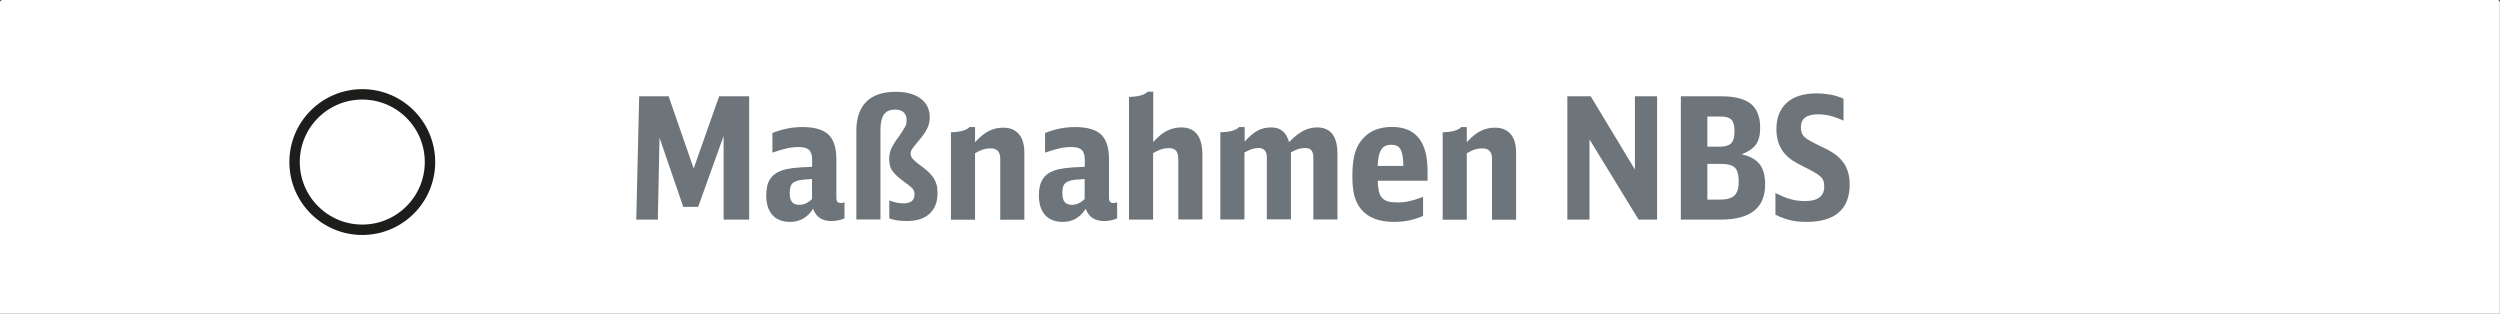
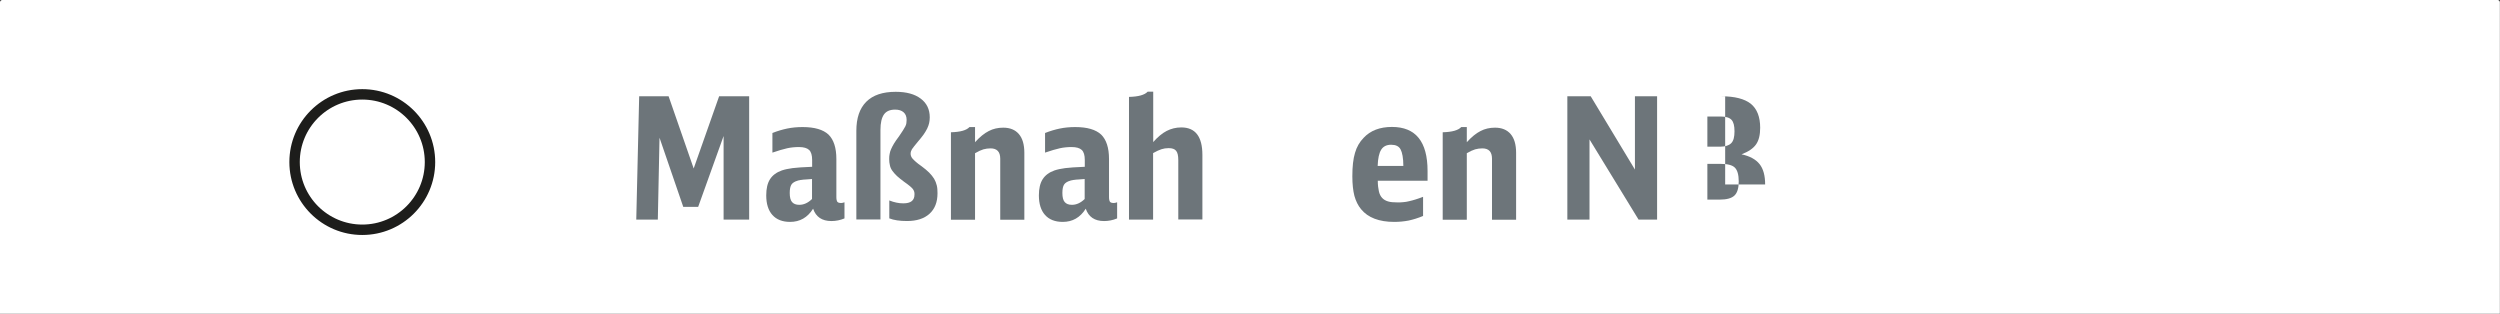
<svg xmlns="http://www.w3.org/2000/svg" id="a" data-name="2" viewBox="0 0 206.4 25.92">
  <rect x="0" y="0" width="206.4" height="25.92" fill="#333333" stroke="none" />
  <g>
    <path d="m.19,0h206.01c.11,0,.19.09.19.19v25.72H0V.19c0-.11.09-.19.19-.19Z" fill="#fff" stroke-width="0" />
    <circle cx="29.91" cy="13.38" r="5.59" fill="none" stroke="#1d1d1b" stroke-miterlimit="10" stroke-width=".86" />
  </g>
  <g>
    <path d="m52.76,7.95h2.44l2.07,5.96,2.1-5.96h2.48v10.18h-2.11v-6.9l-2.1,5.85h-1.23l-1.96-5.71-.14,6.76h-1.78l.24-10.18Z" fill="#6d757a" stroke-width="0" />
    <path d="m69.7,18.04c-.34.14-.69.21-1.06.21-.77,0-1.28-.34-1.51-1.02-.46.73-1.09,1.09-1.9,1.09-.63,0-1.12-.19-1.46-.57-.34-.38-.51-.92-.51-1.62,0-.56.1-1,.31-1.33.21-.33.53-.57.98-.73.14-.05.28-.08.41-.11.13-.03.29-.05.47-.08.18-.02.4-.04.65-.06.25-.01.57-.03.97-.05v-.56c0-.39-.08-.67-.25-.83-.17-.16-.45-.24-.84-.24-.33,0-.65.03-.97.1s-.72.19-1.22.36v-1.62c.43-.17.84-.29,1.23-.37.39-.08.81-.12,1.26-.12.99,0,1.7.21,2.14.62.43.42.65,1.09.65,2.02v3.14c0,.19.03.31.08.39.06.07.16.1.32.1.07,0,.16-.02.27-.06v1.33Zm-2.67-3.26c-.22.02-.4.03-.53.04-.13,0-.23.02-.31.03-.08,0-.14.02-.18.03-.05,0-.1.02-.17.04-.24.07-.41.18-.5.32-.09.14-.14.37-.14.69,0,.35.06.6.19.75.13.15.32.23.6.23.37,0,.72-.16,1.05-.48v-1.65Z" fill="#6d757a" stroke-width="0" />
    <path d="m70.7,10.8c0-1.05.27-1.85.82-2.4.55-.55,1.36-.82,2.43-.82.88,0,1.57.19,2.06.56.5.37.75.89.75,1.55,0,.17-.02.32-.05.47-.03.15-.09.29-.16.45-.07.15-.18.32-.3.5-.13.18-.29.38-.48.6-.24.29-.4.49-.48.61-.07.12-.11.24-.11.37,0,.07.01.15.04.21.02.07.07.14.13.21.07.08.16.16.27.26s.27.22.47.36c.24.18.45.35.62.52s.3.34.41.51c.1.17.17.35.22.55s.06.41.06.65c0,.73-.22,1.29-.66,1.69-.44.4-1.06.6-1.86.6-.6,0-1.08-.07-1.46-.22v-1.48c.21.08.41.15.59.18.18.04.37.06.57.06.62,0,.92-.24.92-.73,0-.09,0-.18-.03-.25-.02-.07-.06-.14-.11-.21-.06-.07-.14-.15-.25-.24-.11-.09-.25-.2-.44-.33-.24-.18-.45-.34-.61-.49-.16-.15-.29-.3-.39-.44-.1-.14-.17-.29-.2-.45-.04-.15-.06-.33-.06-.52,0-.16.01-.3.04-.43.02-.13.06-.26.12-.39.06-.14.14-.29.24-.46s.24-.36.41-.59c.13-.2.24-.36.32-.48.08-.13.15-.24.2-.34.05-.1.08-.19.09-.27s.02-.17.02-.27c0-.27-.08-.48-.25-.63-.17-.15-.4-.22-.7-.22-.42,0-.73.13-.92.4-.19.27-.29.69-.29,1.28v7.39h-1.99v-7.32Z" fill="#6d757a" stroke-width="0" />
    <path d="m78.51,10.92c.77-.02,1.28-.16,1.53-.43h.46v1.25c.39-.43.77-.74,1.13-.92.36-.19.76-.28,1.2-.28.56,0,.99.18,1.29.53.3.35.45.87.45,1.54v5.53h-1.99v-5.04c0-.57-.27-.85-.8-.85-.21,0-.4.03-.59.08-.19.06-.42.16-.69.32v5.49h-1.99v-7.21Z" fill="#6d757a" stroke-width="0" />
    <path d="m92.21,18.04c-.34.14-.69.21-1.06.21-.77,0-1.28-.34-1.51-1.02-.46.73-1.09,1.09-1.9,1.09-.63,0-1.12-.19-1.46-.57-.34-.38-.51-.92-.51-1.62,0-.56.1-1,.31-1.33.21-.33.53-.57.98-.73.14-.05.28-.08.41-.11.13-.03.29-.05.47-.08.18-.02.4-.04.65-.06.25-.01.57-.03.97-.05v-.56c0-.39-.08-.67-.25-.83-.17-.16-.45-.24-.84-.24-.33,0-.65.03-.97.1s-.72.19-1.22.36v-1.62c.43-.17.84-.29,1.23-.37.39-.08.81-.12,1.26-.12.99,0,1.7.21,2.14.62.43.42.65,1.09.65,2.02v3.14c0,.19.03.31.08.39.06.07.16.1.32.1.07,0,.16-.02.27-.06v1.33Zm-2.67-3.26c-.22.02-.4.03-.53.04-.13,0-.23.02-.31.03-.08,0-.14.02-.18.03-.05,0-.1.02-.17.04-.24.07-.41.18-.5.32-.09.14-.14.37-.14.69,0,.35.06.6.19.75.13.15.32.23.6.23.37,0,.72-.16,1.05-.48v-1.65Z" fill="#6d757a" stroke-width="0" />
    <path d="m93.22,8c.77-.02,1.28-.16,1.53-.43h.46v4.16c.37-.42.74-.73,1.11-.92s.77-.29,1.21-.29c1.16,0,1.74.76,1.74,2.27v5.33h-1.99v-4.91c0-.36-.06-.62-.18-.76-.12-.15-.32-.22-.62-.22-.21,0-.4.03-.59.09-.19.06-.42.17-.69.32v5.49h-1.99v-10.12Z" fill="#6d757a" stroke-width="0" />
-     <path d="m100.77,10.92c.77-.02,1.28-.16,1.53-.43h.46v1.2c.37-.42.73-.72,1.06-.9s.71-.27,1.12-.27.71.1.94.29c.24.19.42.5.55.92.4-.42.79-.73,1.15-.92.37-.19.75-.29,1.16-.29,1.12,0,1.68.73,1.68,2.2v5.4h-1.99v-5.07c0-.3-.05-.51-.16-.64s-.28-.19-.53-.19c-.19,0-.37.03-.54.08s-.38.15-.62.28v5.53h-1.99v-5.12c0-.51-.23-.77-.69-.77-.19,0-.36.03-.52.08s-.37.15-.64.29v5.53h-1.99v-7.21Z" fill="#6d757a" stroke-width="0" />
    <path d="m113.75,14.93c0,.35.04.63.09.86.05.23.14.41.27.55.13.14.29.23.49.29.2.06.45.08.76.08.18,0,.34,0,.5-.02.16-.01.32-.04.48-.08.16-.04.34-.08.52-.14.19-.06.4-.13.63-.22v1.58c-.43.18-.83.3-1.2.38-.37.07-.76.11-1.18.11-1.25,0-2.17-.35-2.74-1.05-.25-.3-.43-.67-.55-1.1-.11-.43-.17-.97-.17-1.62,0-.79.07-1.44.22-1.93.14-.49.38-.9.71-1.24.56-.6,1.34-.9,2.34-.9,1.96,0,2.94,1.21,2.94,3.64v.8h-4.12Zm2.11-1.23c0-.65-.09-1.11-.23-1.37-.14-.26-.4-.38-.78-.38s-.65.14-.82.41c-.17.27-.27.72-.29,1.34h2.11Z" fill="#6d757a" stroke-width="0" />
    <path d="m119.11,10.92c.77-.02,1.28-.16,1.53-.43h.46v1.25c.39-.43.77-.74,1.13-.92.36-.19.76-.28,1.2-.28.56,0,.99.18,1.29.53.3.35.45.87.45,1.54v5.53h-1.99v-5.04c0-.57-.27-.85-.8-.85-.21,0-.4.03-.59.08-.19.06-.42.16-.69.32v5.49h-1.99v-7.21Z" fill="#6d757a" stroke-width="0" />
    <path d="m129.41,7.95h1.92l3.65,6.05v-6.05h1.83v10.18h-1.53l-4.05-6.62v6.62h-1.83V7.95Z" fill="#6d757a" stroke-width="0" />
-     <path d="m138.78,7.95h3.34c1.1,0,1.91.21,2.43.62.51.42.77,1.08.77,1.98,0,.59-.11,1.04-.34,1.37s-.62.6-1.2.82c.69.15,1.18.42,1.49.81s.46.95.46,1.68c0,1.93-1.22,2.9-3.66,2.9h-3.3V7.95Zm3.24,4.16c.42,0,.72-.1.91-.29s.27-.52.27-.98-.08-.77-.25-.95c-.17-.18-.46-.27-.89-.27h-1.1v2.49h1.06Zm-.04,4.37c.58,0,.98-.11,1.22-.34.23-.22.35-.61.35-1.16s-.11-.93-.32-1.14-.6-.31-1.15-.31h-1.12v2.95h1.02Z" fill="#6d757a" stroke-width="0" />
-     <path d="m146.6,15.94c.47.24.88.41,1.25.51.36.1.76.15,1.18.15,1.05,0,1.58-.4,1.58-1.19,0-.18-.02-.33-.06-.46-.04-.13-.12-.25-.24-.36-.12-.12-.29-.24-.51-.36-.22-.13-.51-.28-.86-.46-.41-.2-.73-.37-.95-.52-.22-.15-.42-.32-.59-.5-.5-.54-.74-1.24-.74-2.09,0-.94.29-1.67.86-2.18s1.39-.77,2.44-.77c.42,0,.81.04,1.17.1.36.07.72.18,1.07.34v1.81c-.42-.19-.79-.32-1.11-.4-.32-.08-.65-.12-1.01-.12-.93,0-1.4.35-1.4,1.06,0,.17.02.32.06.44s.11.24.23.36c.12.11.28.23.48.34.21.12.48.25.81.41.24.11.45.22.63.31s.33.19.47.28c.14.09.25.18.36.27.1.09.2.18.29.29.47.51.7,1.19.7,2.03,0,1.02-.3,1.79-.9,2.31-.6.52-1.48.78-2.65.78-.49,0-.92-.04-1.32-.13-.39-.09-.81-.24-1.26-.46v-1.81Z" fill="#6d757a" stroke-width="0" />
+     <path d="m138.78,7.95h3.34c1.1,0,1.91.21,2.43.62.51.42.77,1.08.77,1.98,0,.59-.11,1.04-.34,1.37s-.62.6-1.2.82c.69.15,1.18.42,1.49.81s.46.95.46,1.68h-3.3V7.95Zm3.24,4.16c.42,0,.72-.1.91-.29s.27-.52.27-.98-.08-.77-.25-.95c-.17-.18-.46-.27-.89-.27h-1.1v2.49h1.06Zm-.04,4.37c.58,0,.98-.11,1.22-.34.23-.22.35-.61.35-1.16s-.11-.93-.32-1.14-.6-.31-1.15-.31h-1.12v2.95h1.02Z" fill="#6d757a" stroke-width="0" />
  </g>
</svg>